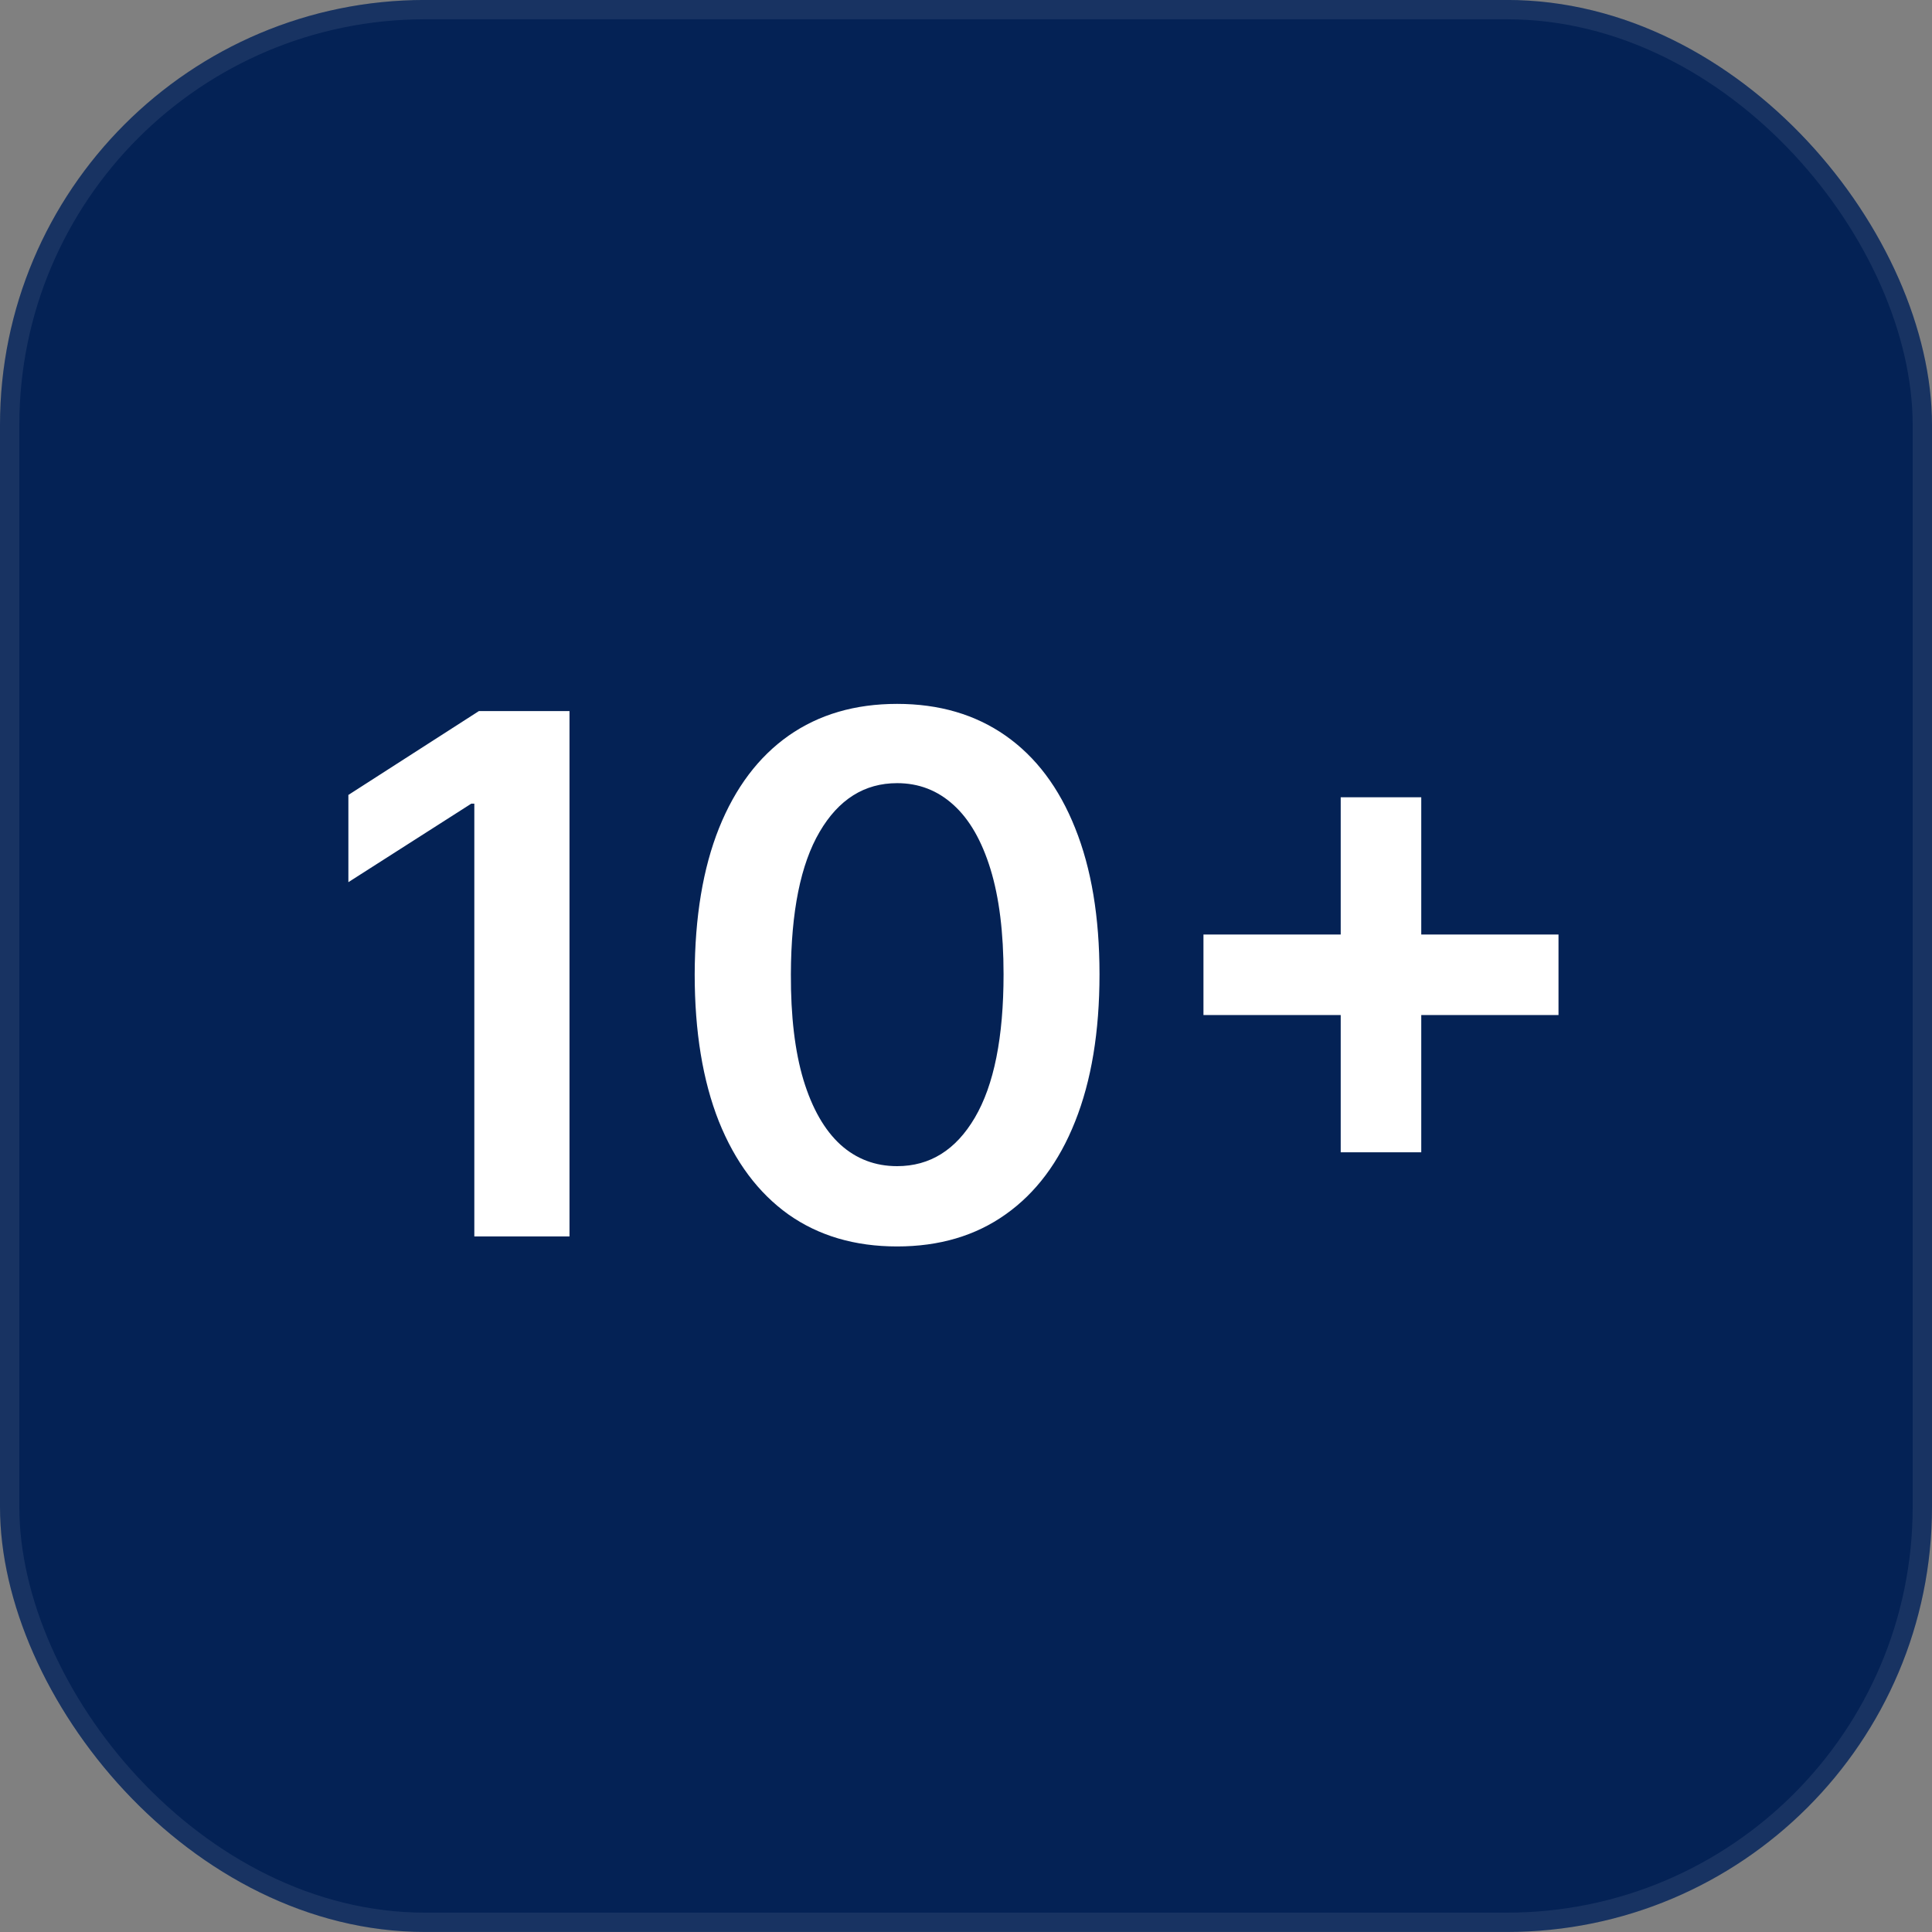
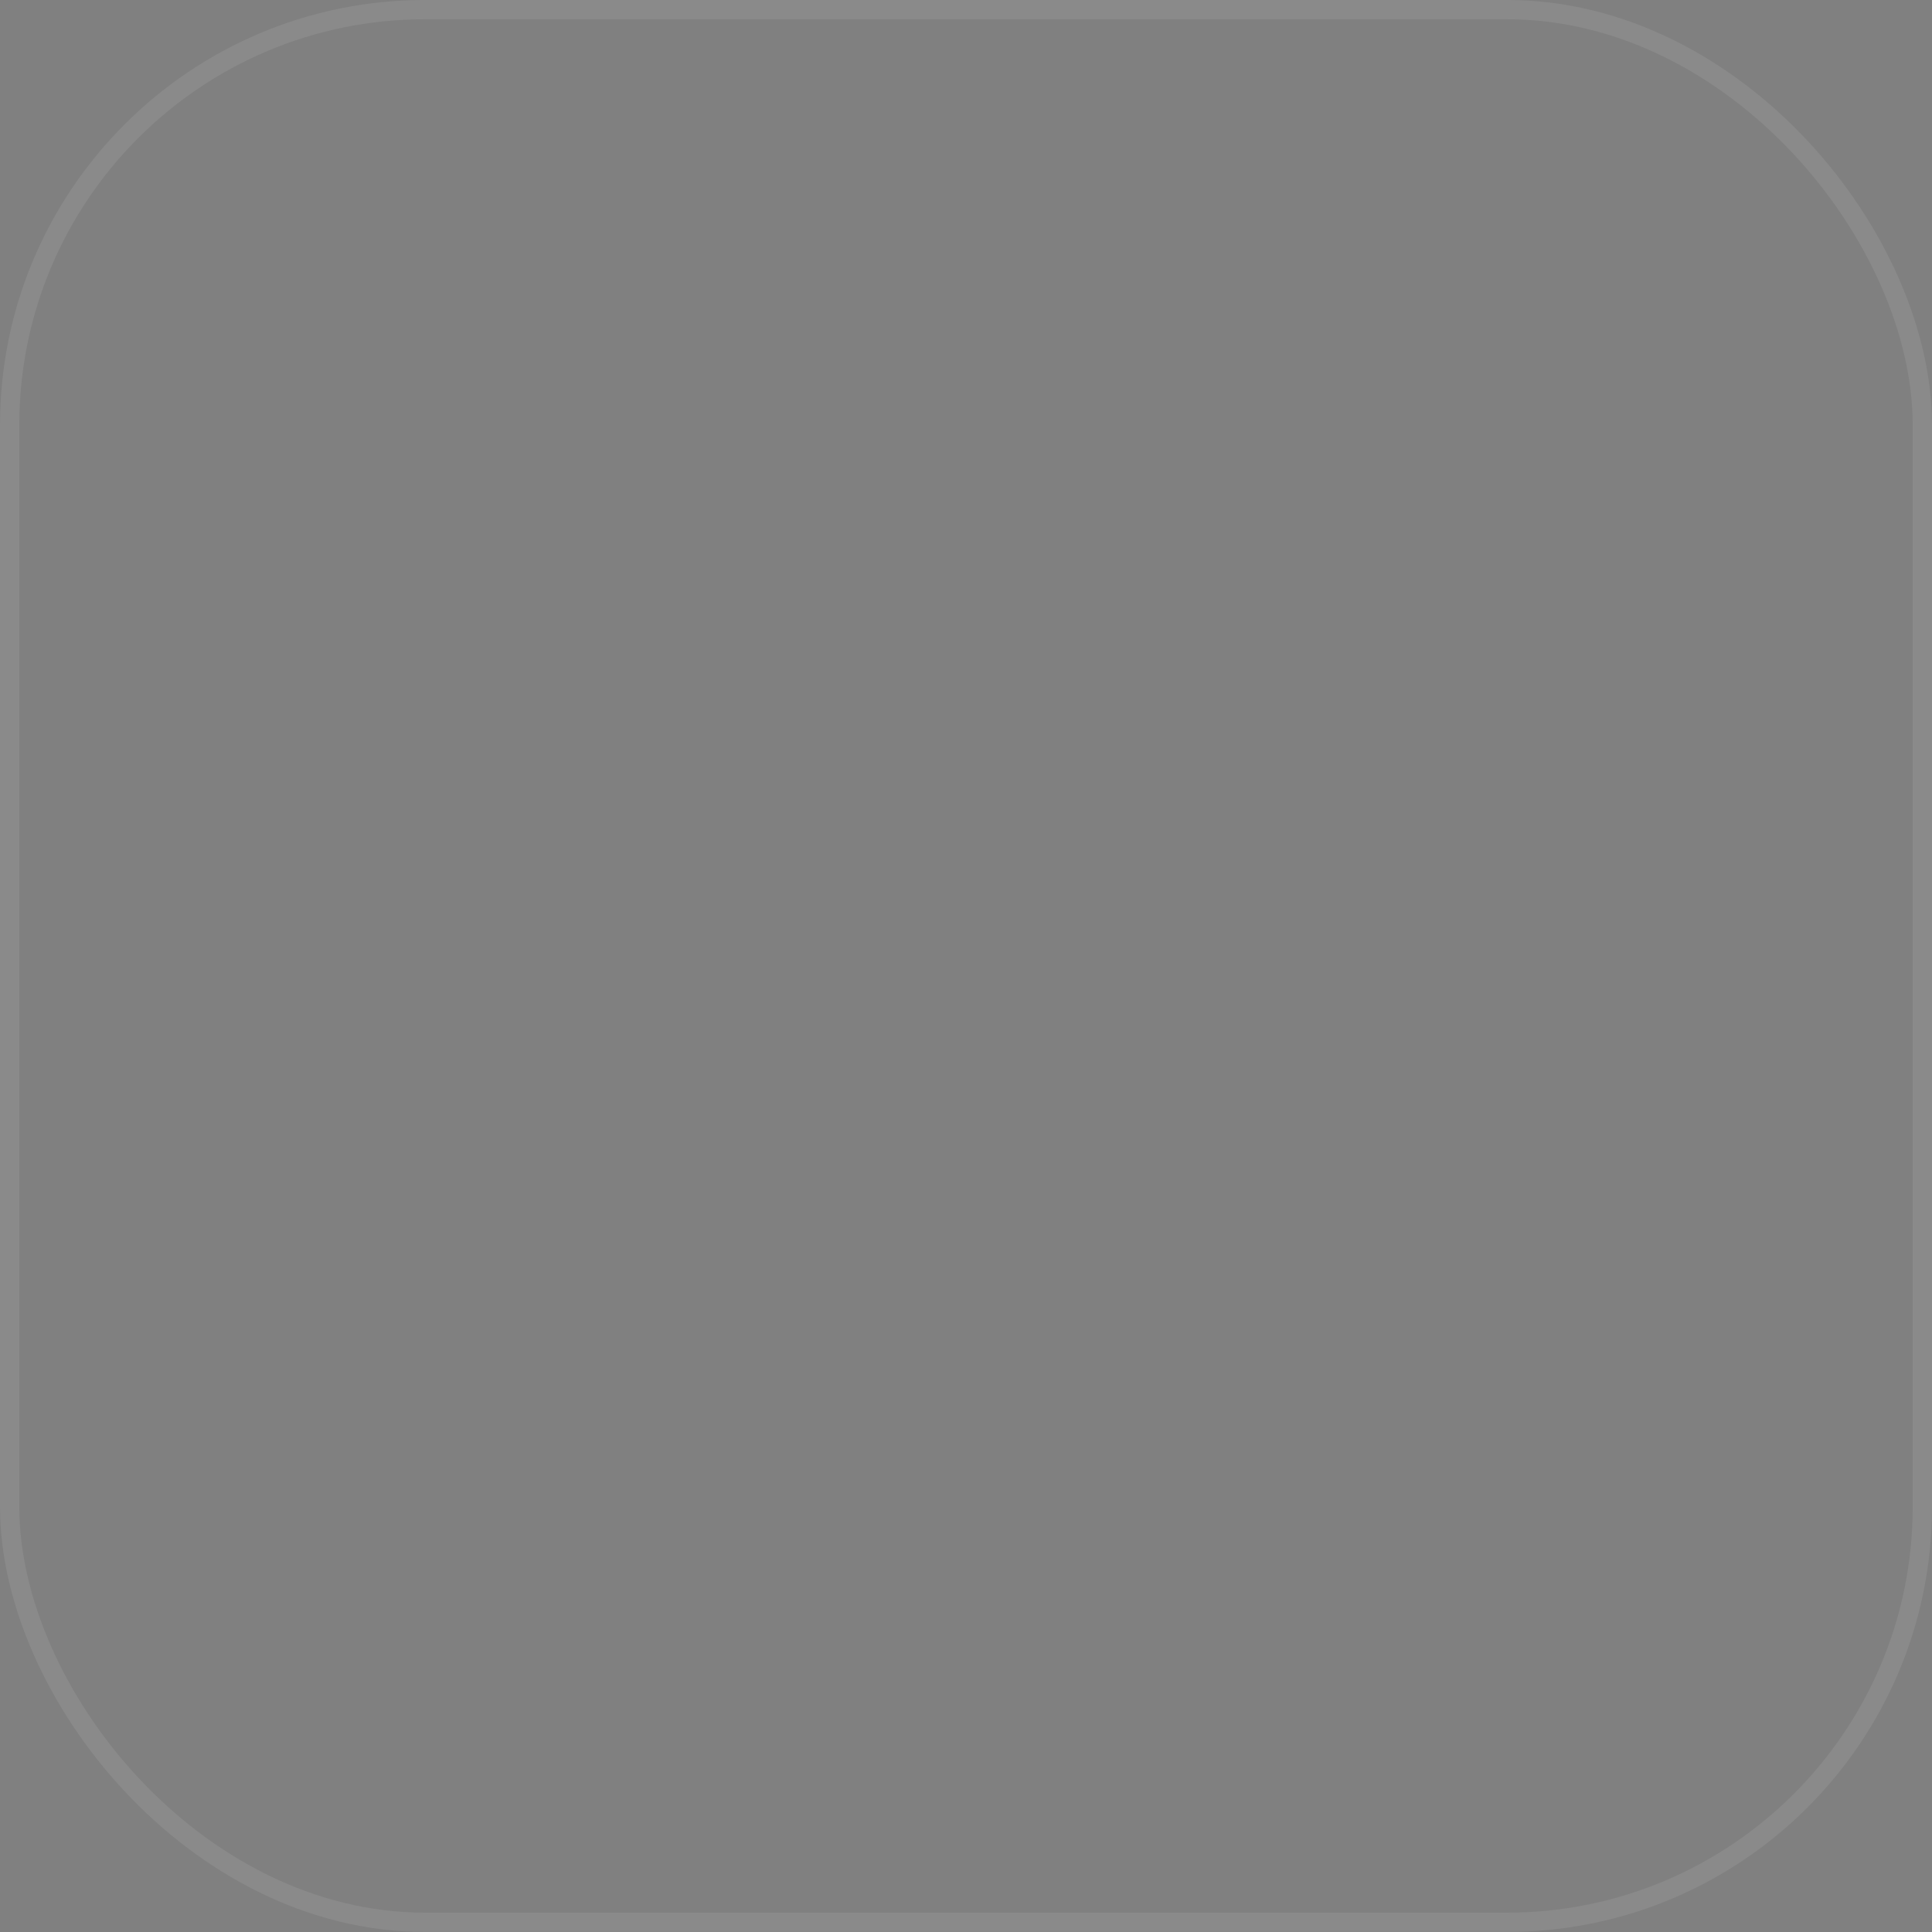
<svg xmlns="http://www.w3.org/2000/svg" width="100" height="100" viewBox="0 0 100 100" fill="none">
  <rect x="0" y="0" width="100" height="100" fill="#808080" stroke="none" />
-   <rect y="-0.002" width="100" height="100" rx="22" fill="#042255" />
  <rect x="0.5" y="0.498" width="99" height="99" rx="21.5" stroke="white" stroke-opacity="0.08" />
-   <path d="M29.477 36.804V63.998H24.551V41.598H24.392L18.032 45.661V41.146L24.79 36.804H29.477ZM46.434 64.516C44.247 64.516 42.37 63.963 40.804 62.856C39.246 61.741 38.046 60.134 37.205 58.036C36.373 55.929 35.957 53.393 35.957 50.428C35.966 47.462 36.386 44.94 37.218 42.859C38.059 40.77 39.259 39.177 40.817 38.079C42.384 36.981 44.256 36.433 46.434 36.433C48.611 36.433 50.483 36.981 52.05 38.079C53.617 39.177 54.816 40.77 55.648 42.859C56.489 44.948 56.91 47.471 56.91 50.428C56.91 53.402 56.489 55.943 55.648 58.049C54.816 60.147 53.617 61.75 52.05 62.856C50.492 63.963 48.62 64.516 46.434 64.516ZM46.434 60.36C48.133 60.36 49.474 59.523 50.457 57.85C51.448 56.168 51.944 53.694 51.944 50.428C51.944 48.268 51.718 46.453 51.267 44.984C50.815 43.514 50.178 42.408 49.355 41.664C48.531 40.912 47.558 40.536 46.434 40.536C44.743 40.536 43.406 41.377 42.423 43.058C41.441 44.731 40.945 47.188 40.936 50.428C40.928 52.597 41.144 54.42 41.587 55.898C42.038 57.377 42.676 58.492 43.499 59.245C44.322 59.988 45.3 60.36 46.434 60.36ZM69.395 59.643V41.266H73.564V59.643H69.395ZM62.291 52.539V48.37H80.668V52.539H62.291Z" fill="white" />
</svg>